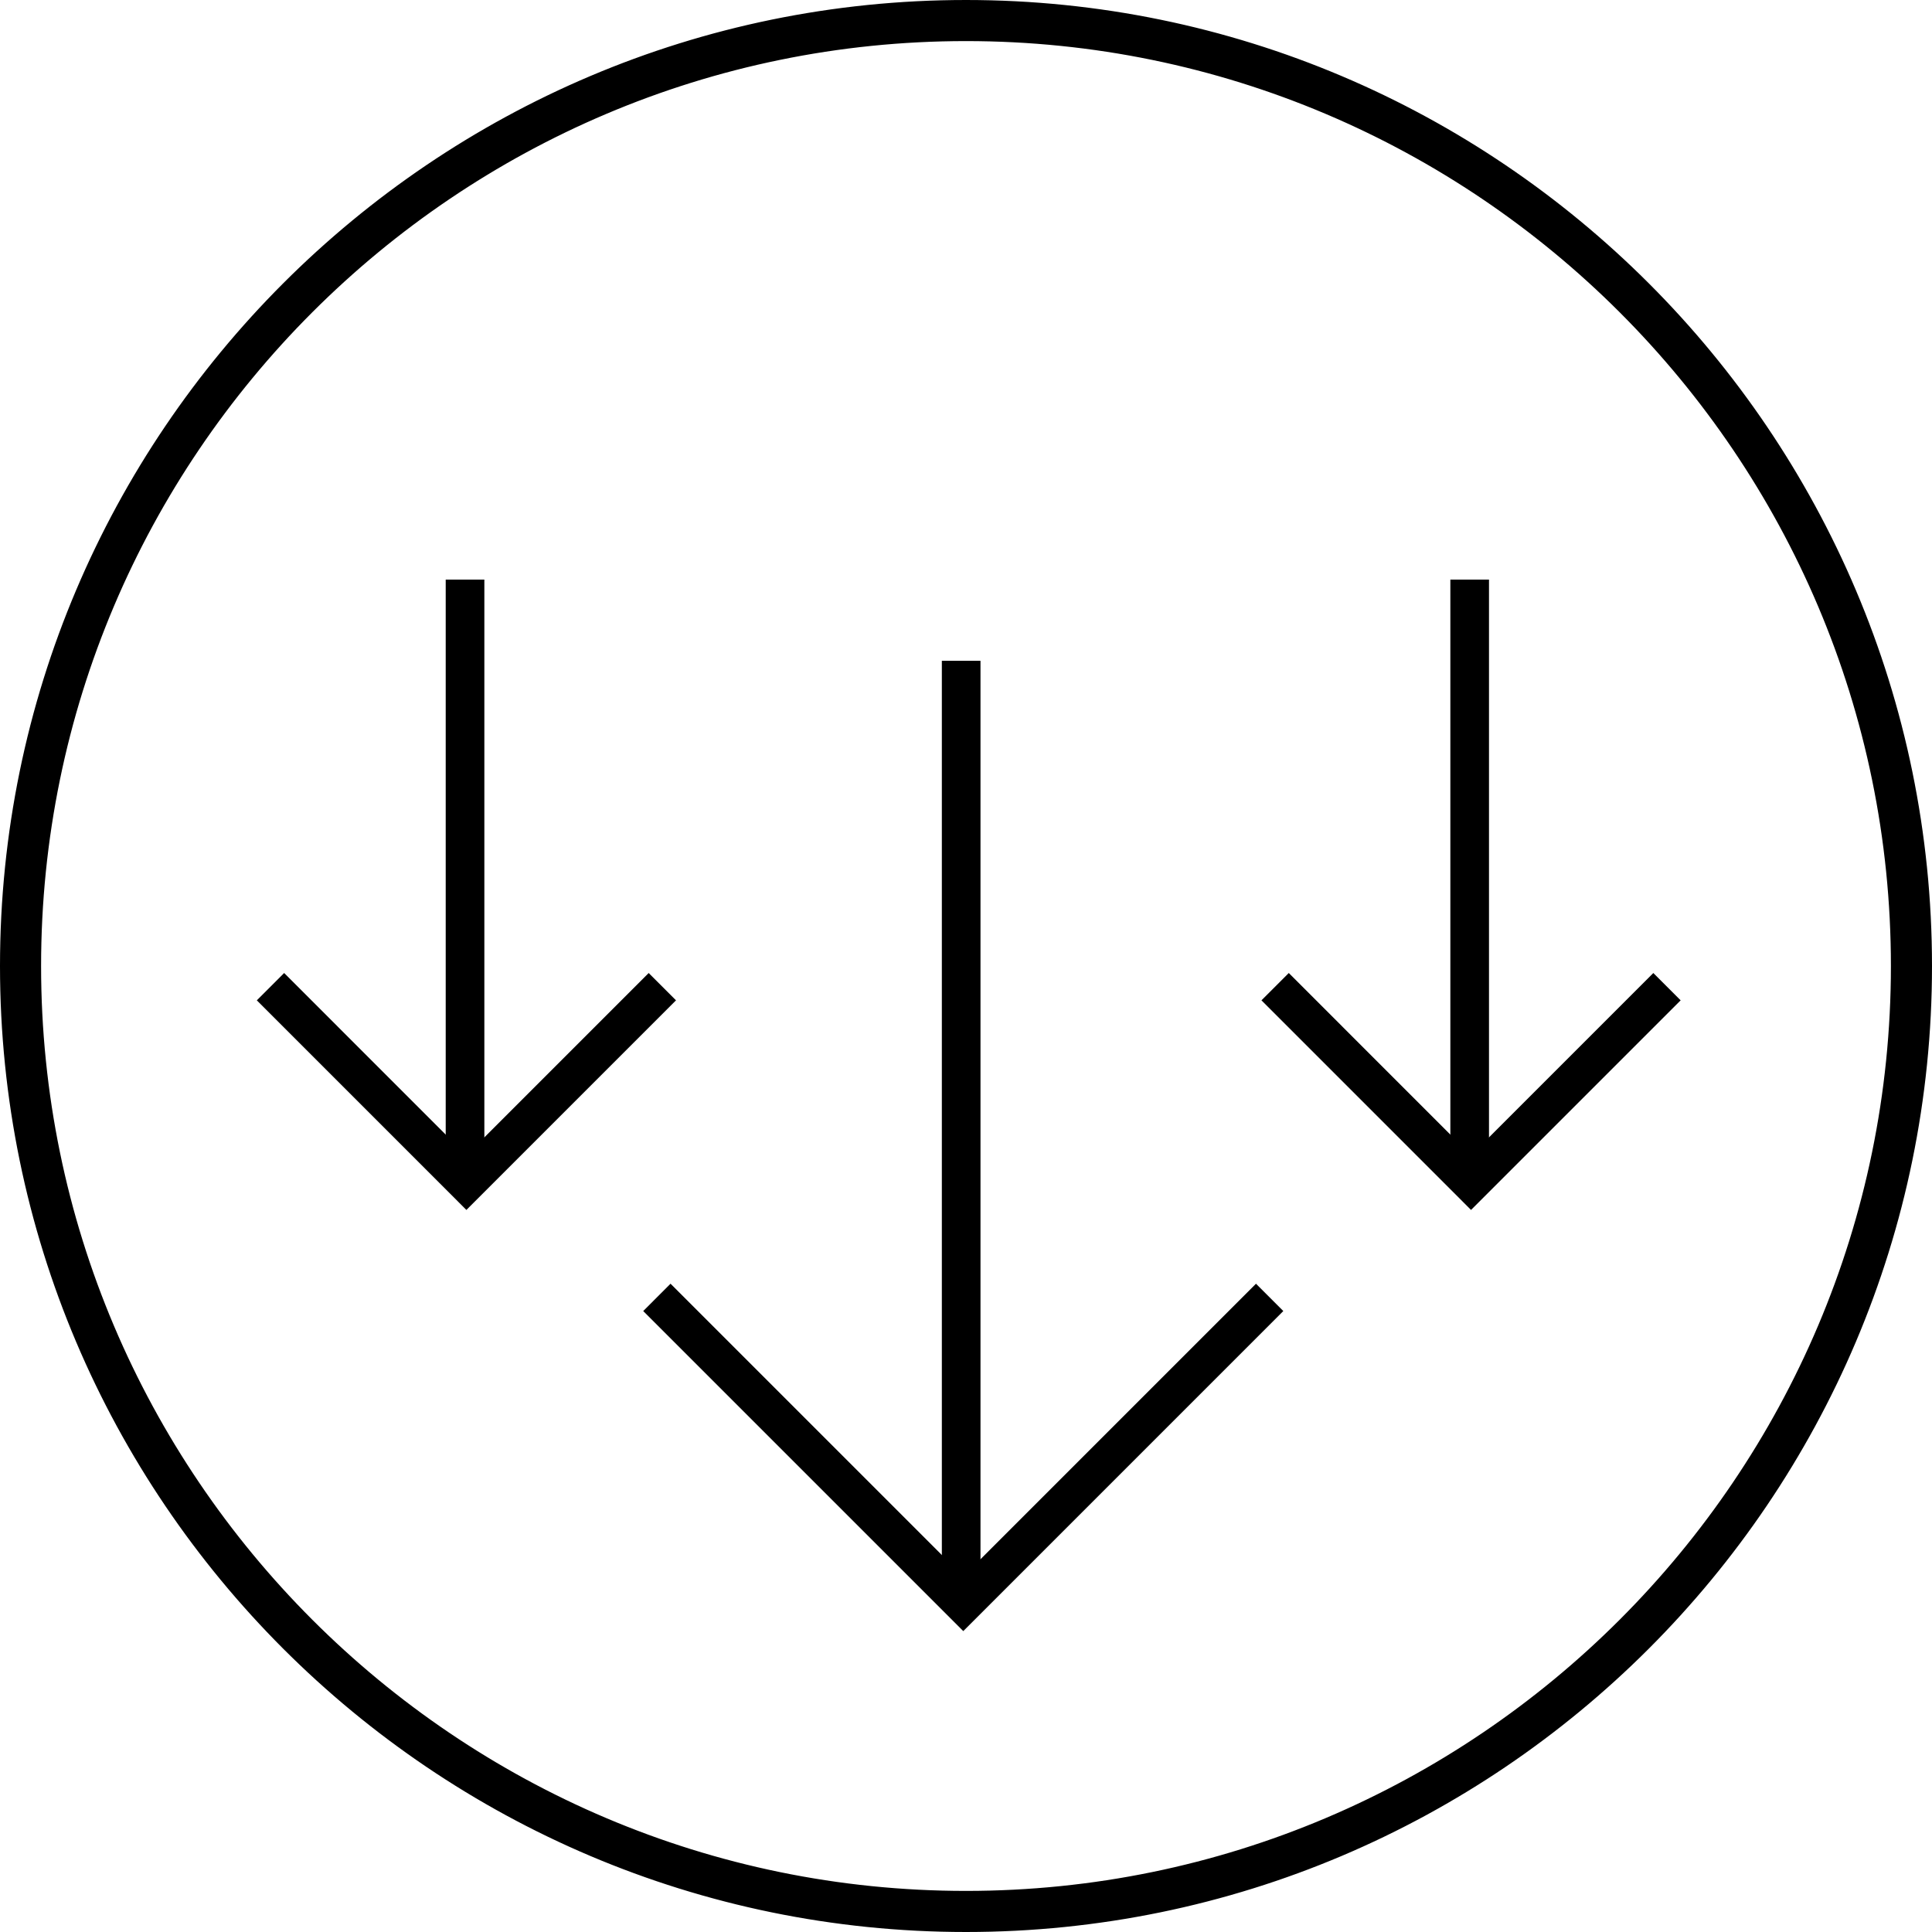
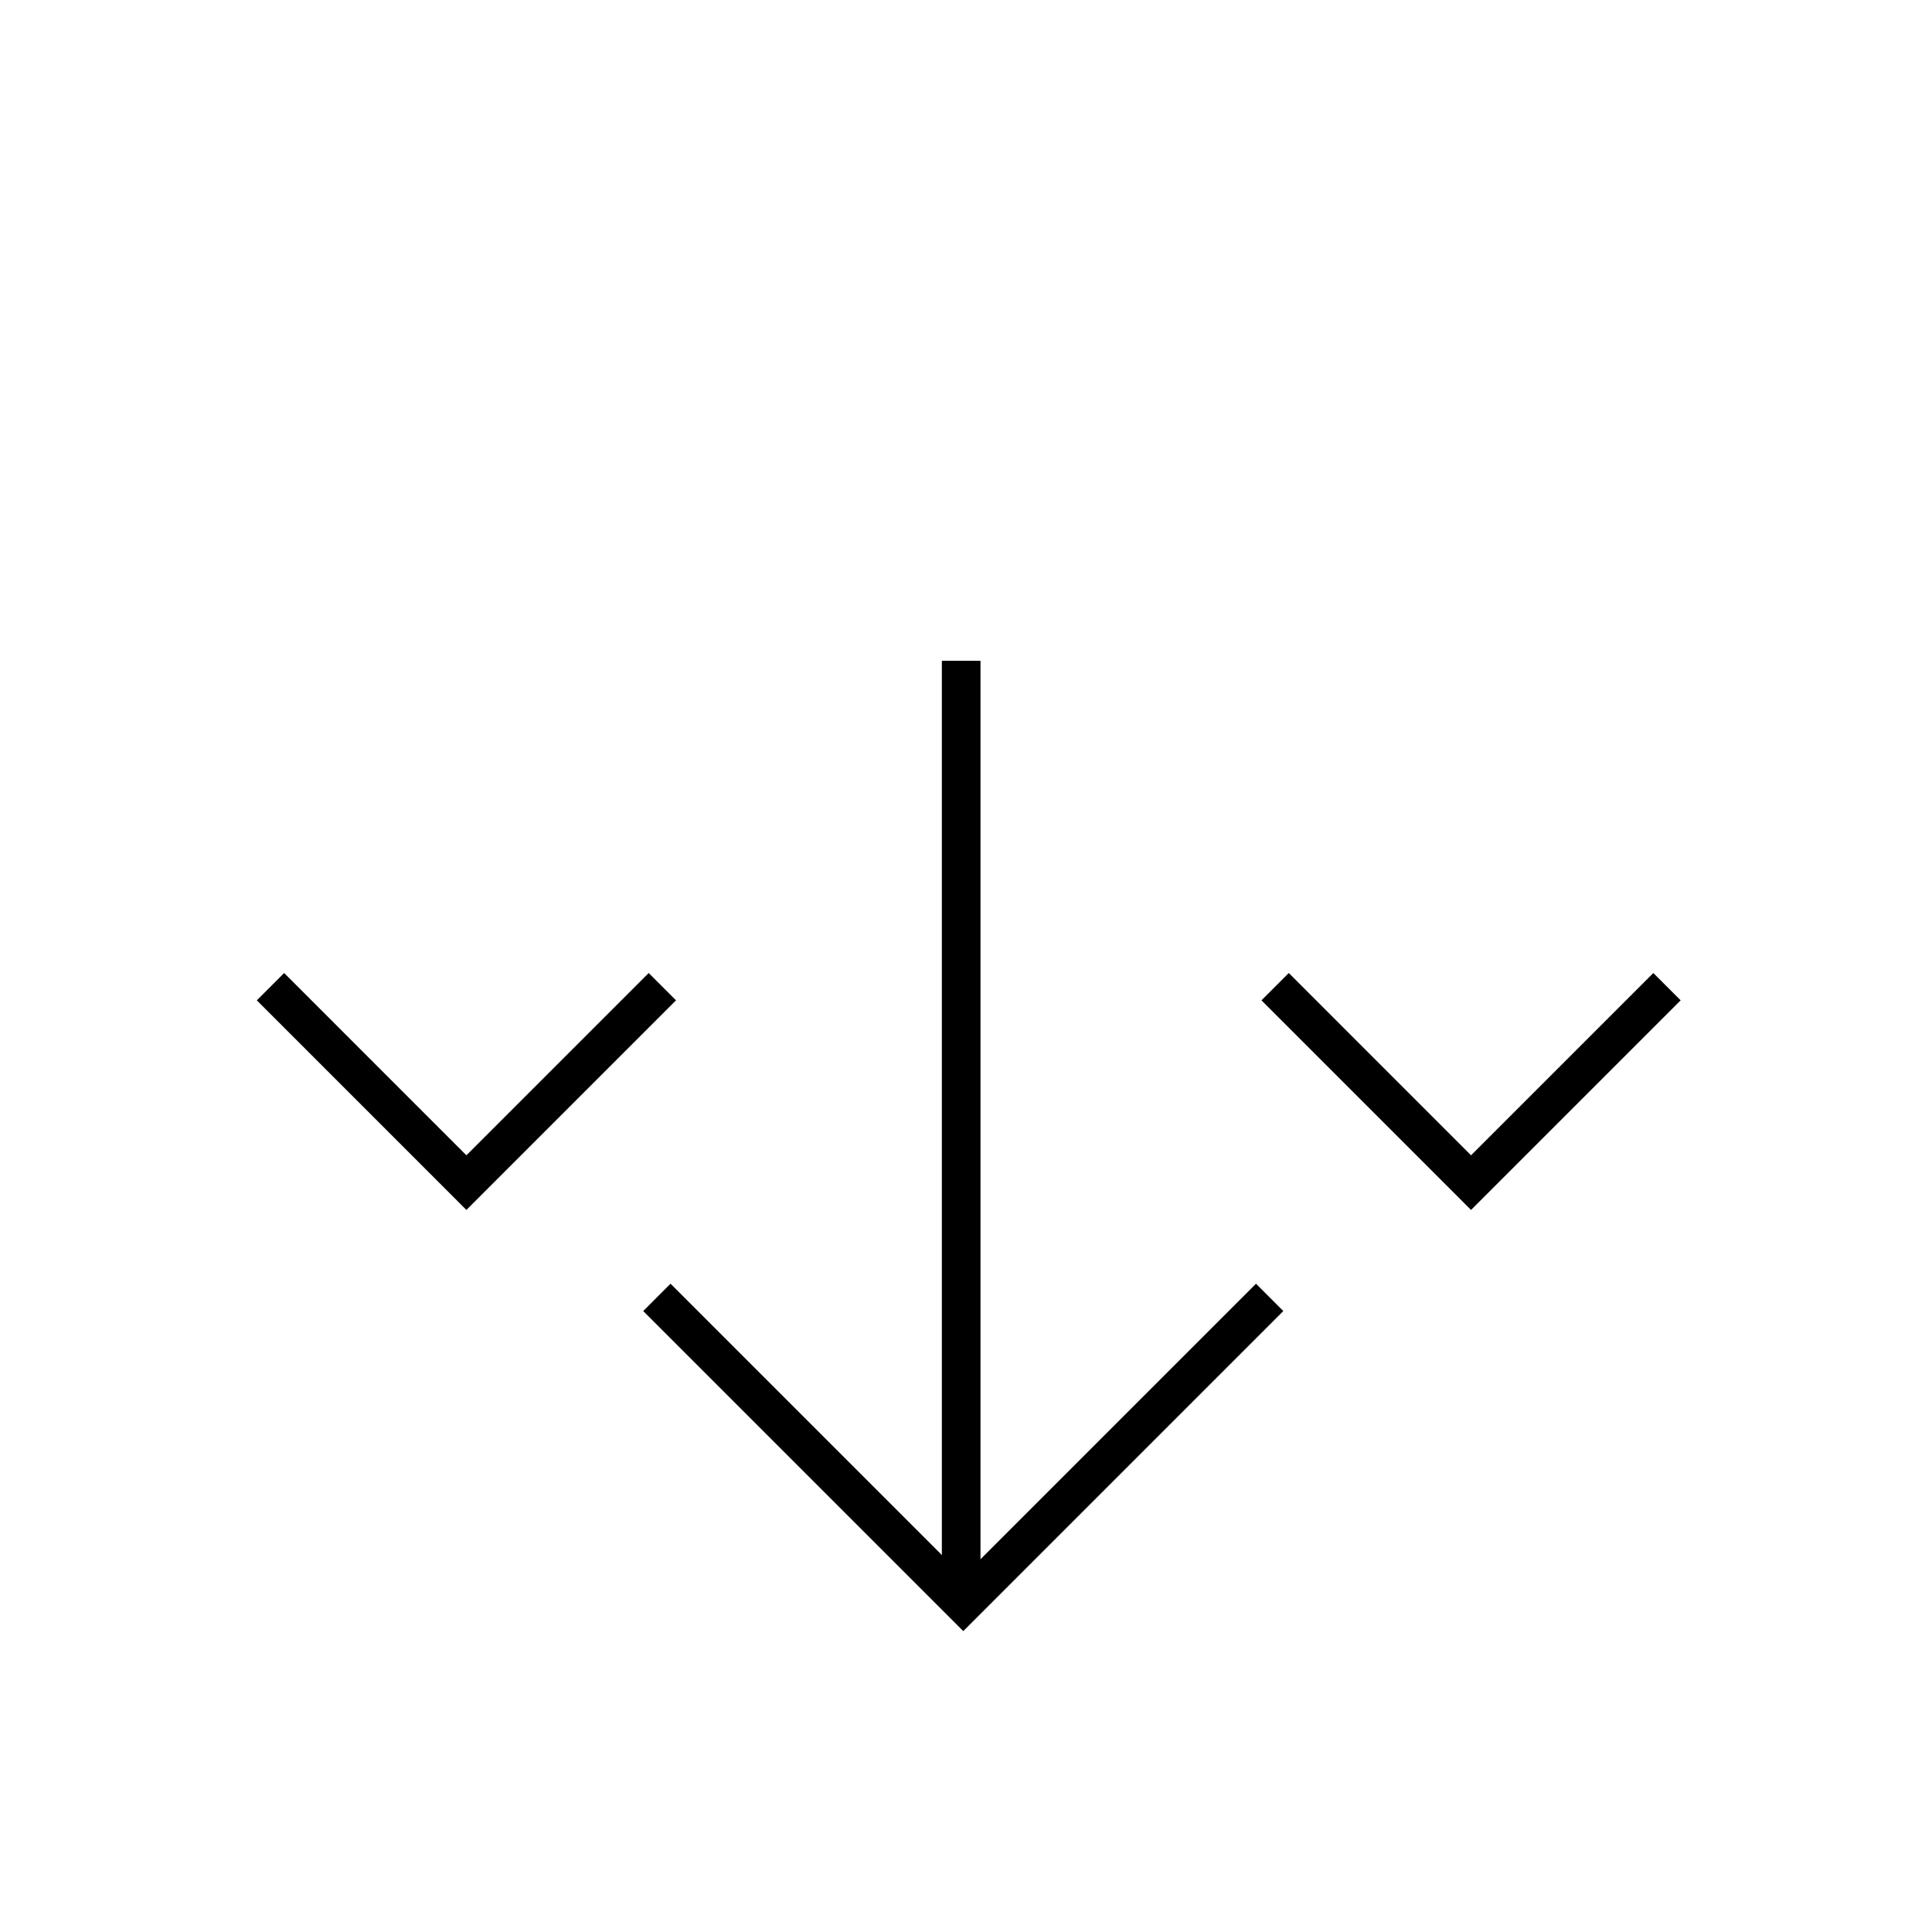
<svg xmlns="http://www.w3.org/2000/svg" fill="none" viewBox="0 0 100 100" height="100" width="100">
-   <path stroke-width="0.908" stroke="black" fill="black" d="M49.999 0.454C77.319 0.454 99.546 22.681 99.546 50.001C99.546 77.319 77.318 99.546 49.999 99.546C22.68 99.546 0.454 77.32 0.454 50.001C0.454 22.681 22.68 0.454 49.999 0.454ZM49.999 1.673C23.351 1.673 1.673 23.352 1.673 50.001C1.673 76.648 23.351 98.327 49.999 98.327C76.647 98.327 98.327 76.648 98.327 50.001C98.327 23.352 76.647 1.673 49.999 1.673Z" />
-   <path stroke-width="2" stroke="black" d="M24.07 30L24.07 61" />
  <path stroke-width="2" stroke="black" d="M14 51.07L24.141 61.212L34.283 51.07" />
-   <path stroke-width="2" stroke="black" d="M76.07 30L76.07 61" />
  <path stroke-width="2" stroke="black" d="M66 51.07L76.141 61.212L86.283 51.07" />
  <path stroke-width="2" stroke="black" d="M49.75 34.203L49.75 82.68" />
  <path stroke-width="2" stroke="black" d="M34 67.152L49.859 83.011L65.717 67.152" />
</svg>